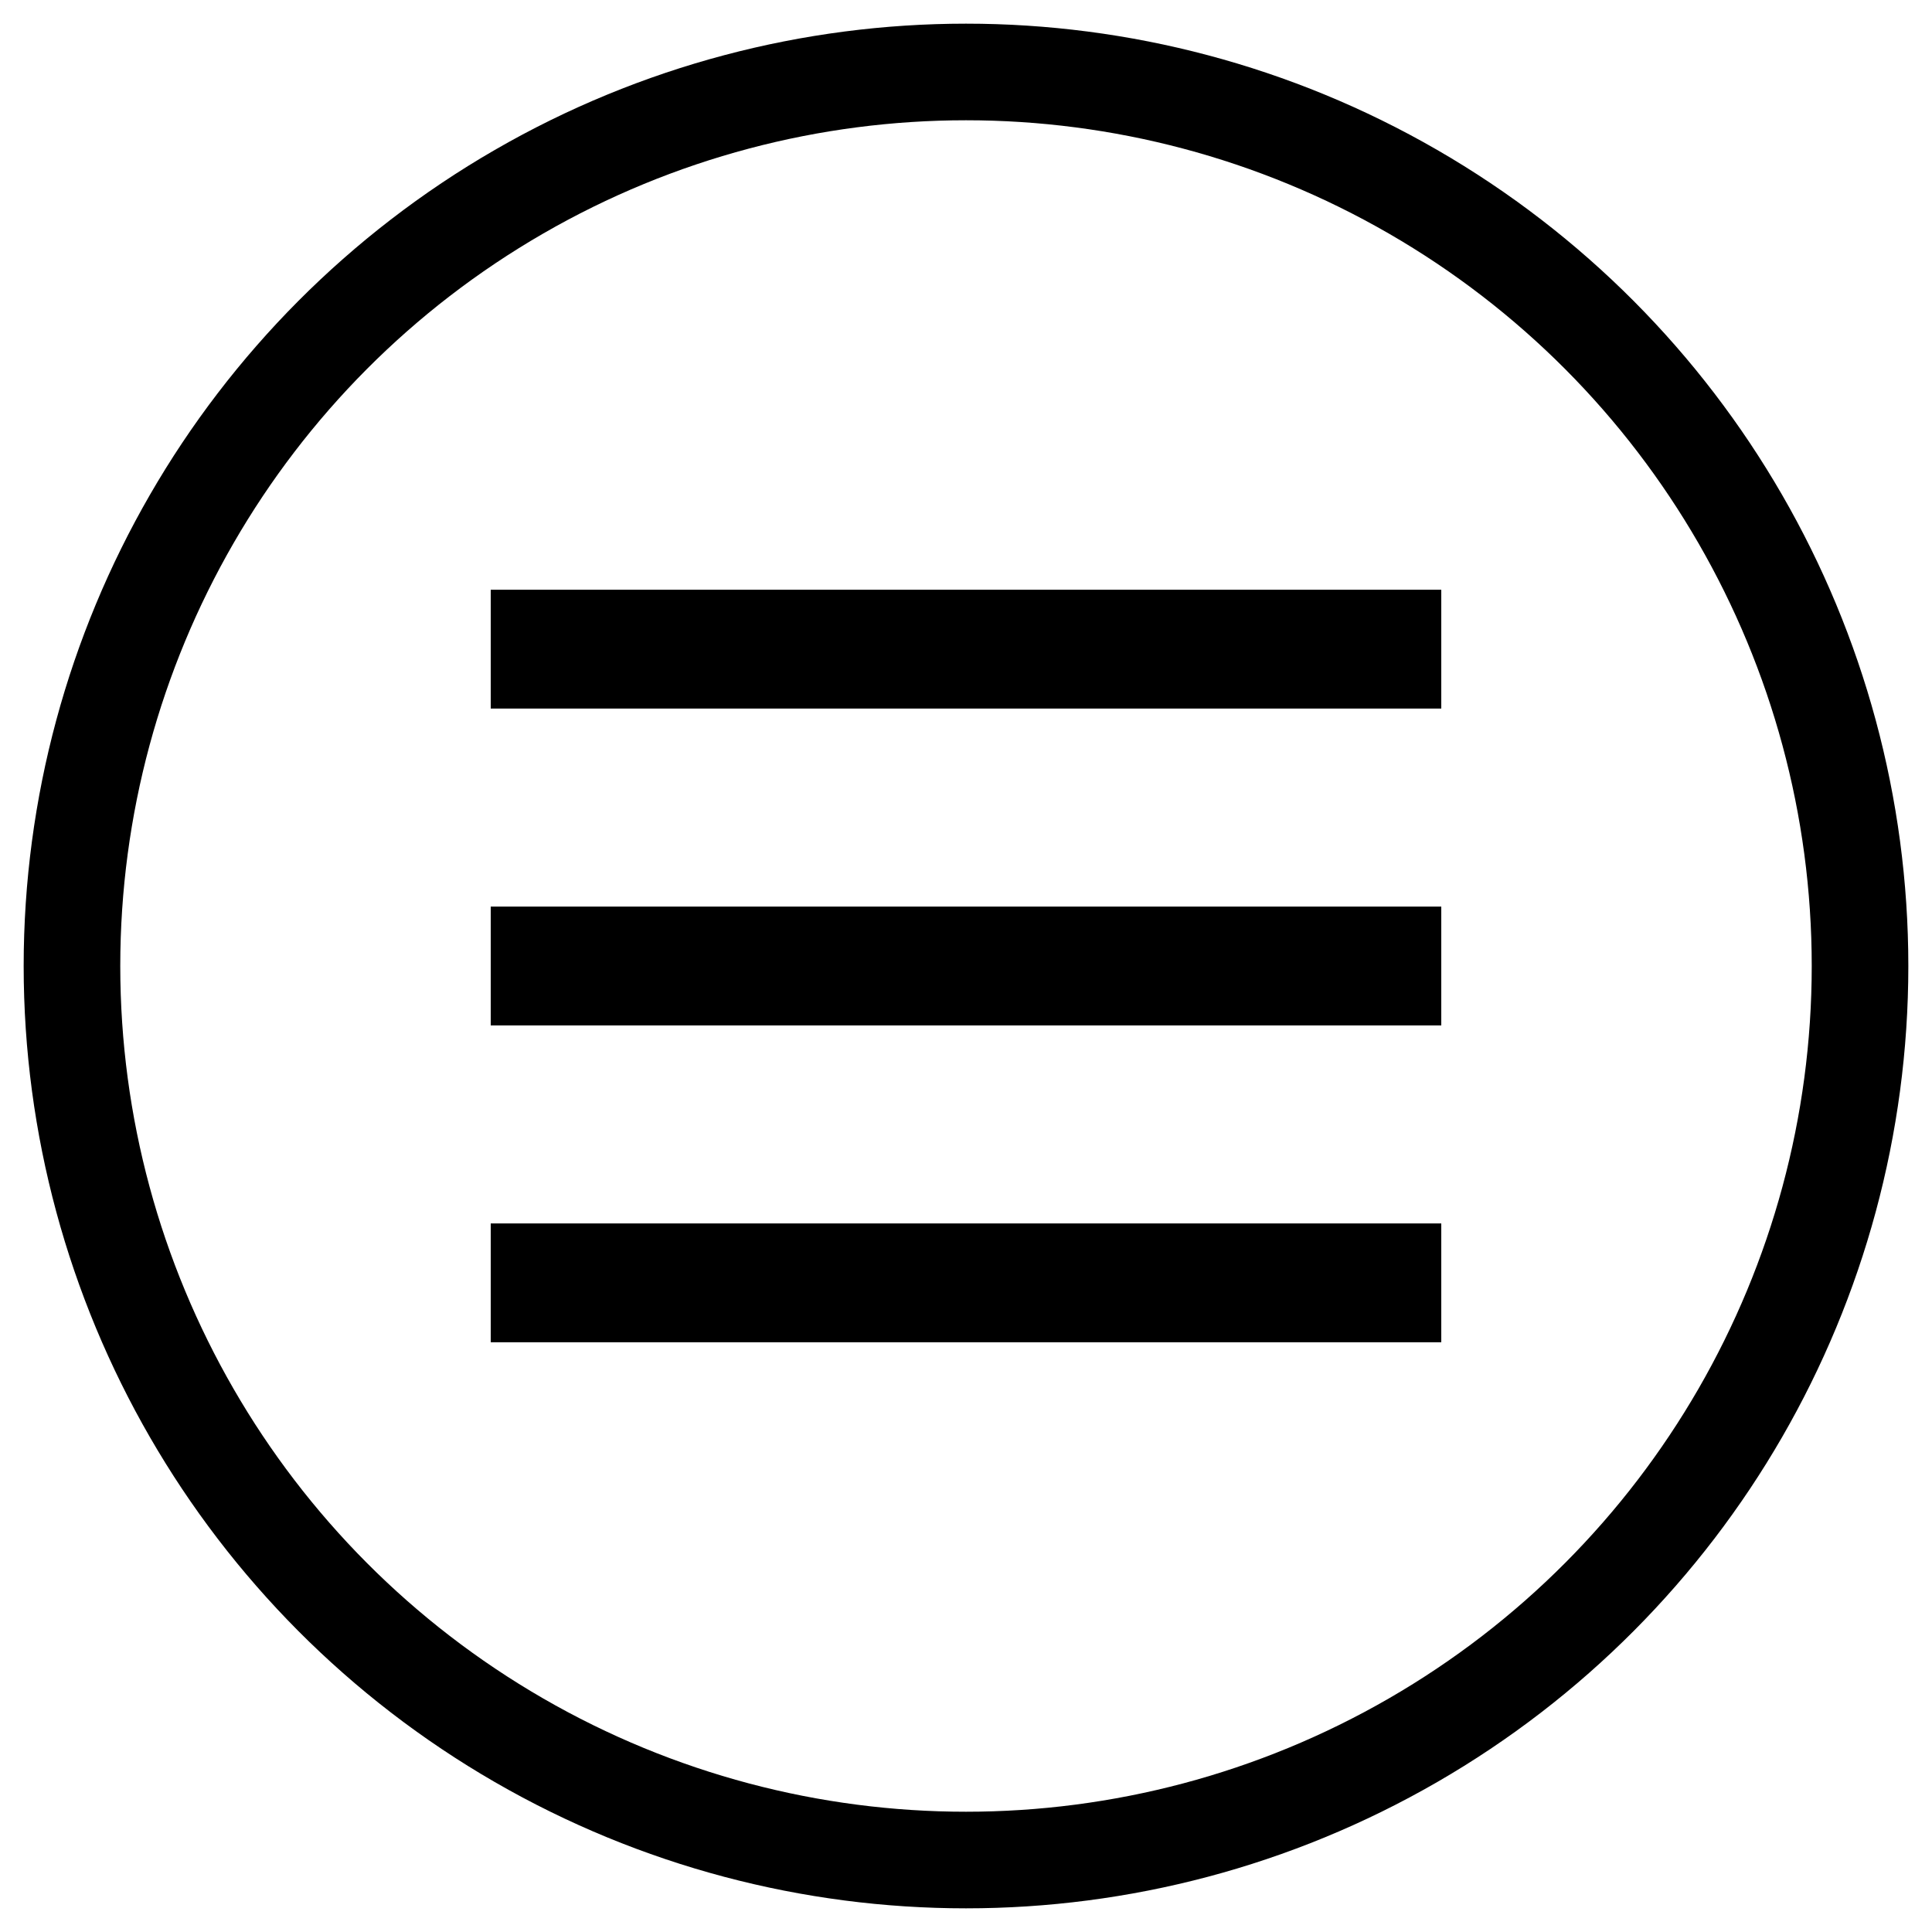
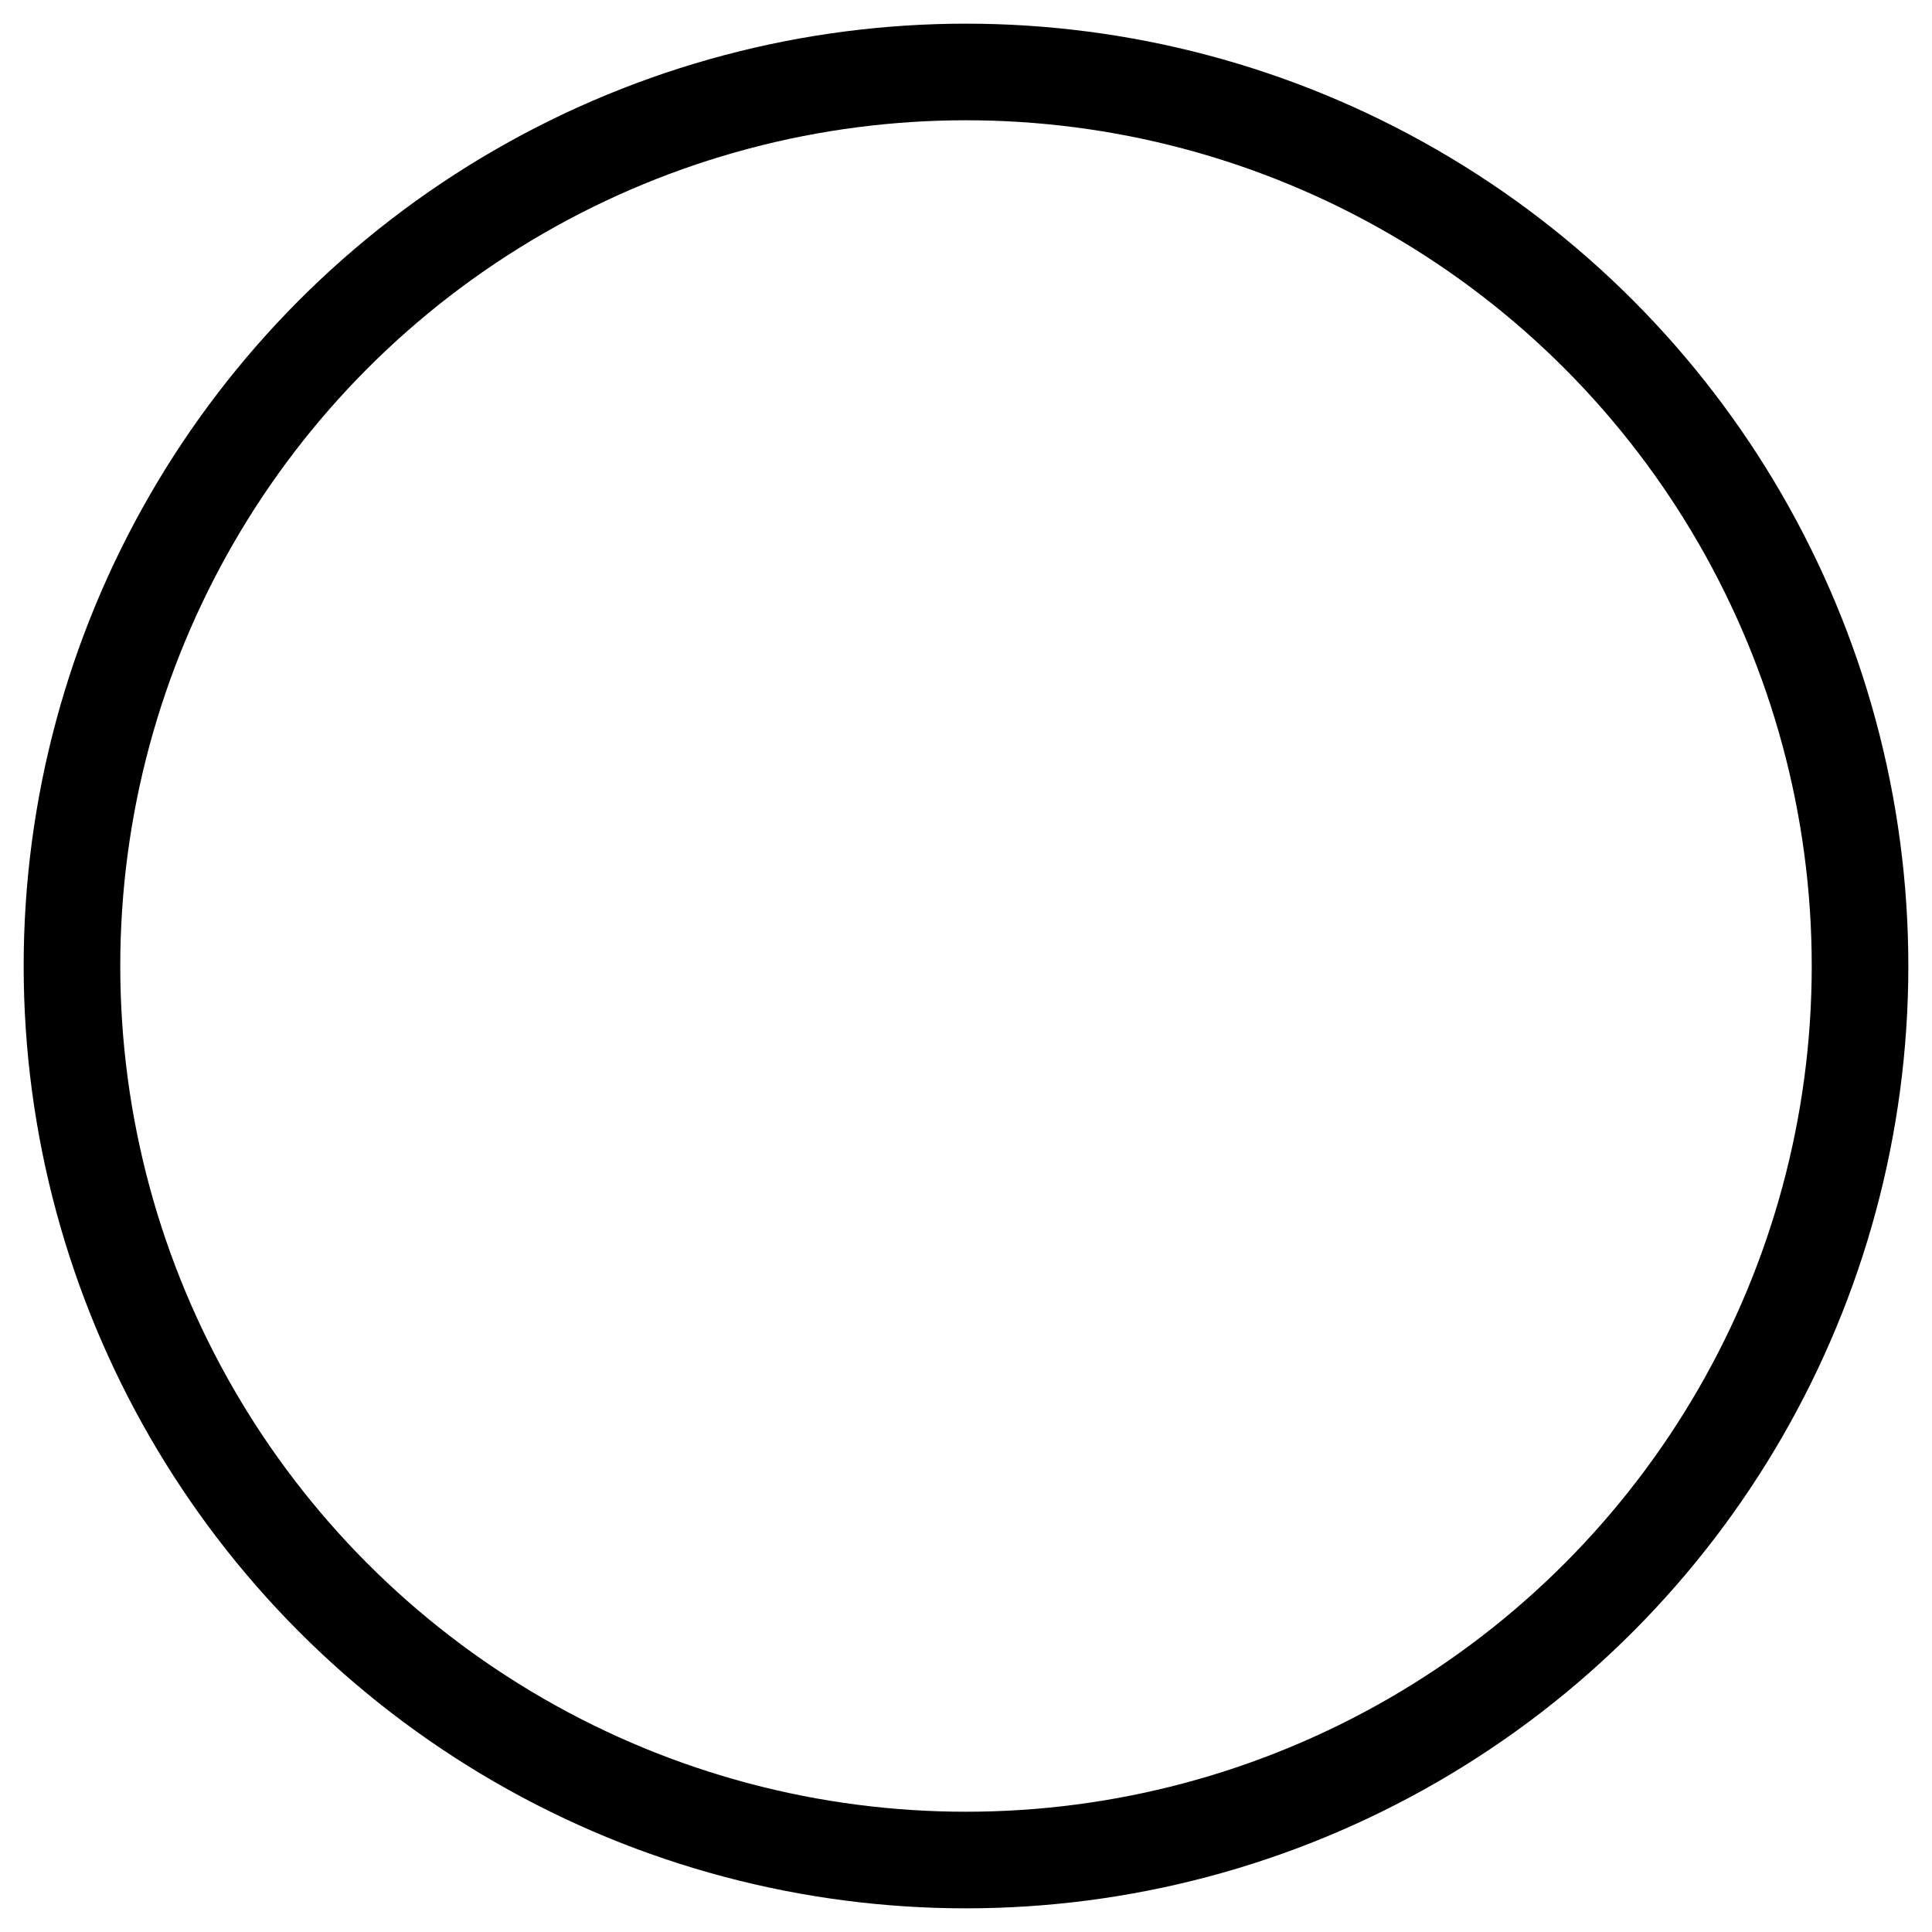
<svg xmlns="http://www.w3.org/2000/svg" width="40" height="40" viewBox="0 0 40 40">
  <defs>
    <style>
      .cls-1 {
        fill: none;
        stroke: #000;
        stroke-miterlimit: 9.94;
        stroke-width: 2px;
      }

      .cls-2 {
        fill: #000;
      }
    </style>
  </defs>
  <g id="Layer_1-2" data-name="Layer 1">
    <circle class="cls-1" cx="20" cy="20" r="18.51" />
-     <path class="cls-2" d="M10.16,12.21v2.46H29.84v-2.46H10.16Zm0,6.56v2.46H29.84v-2.46H10.16Zm0,6.56v2.46H29.84v-2.46H10.16Z" />
  </g>
</svg>